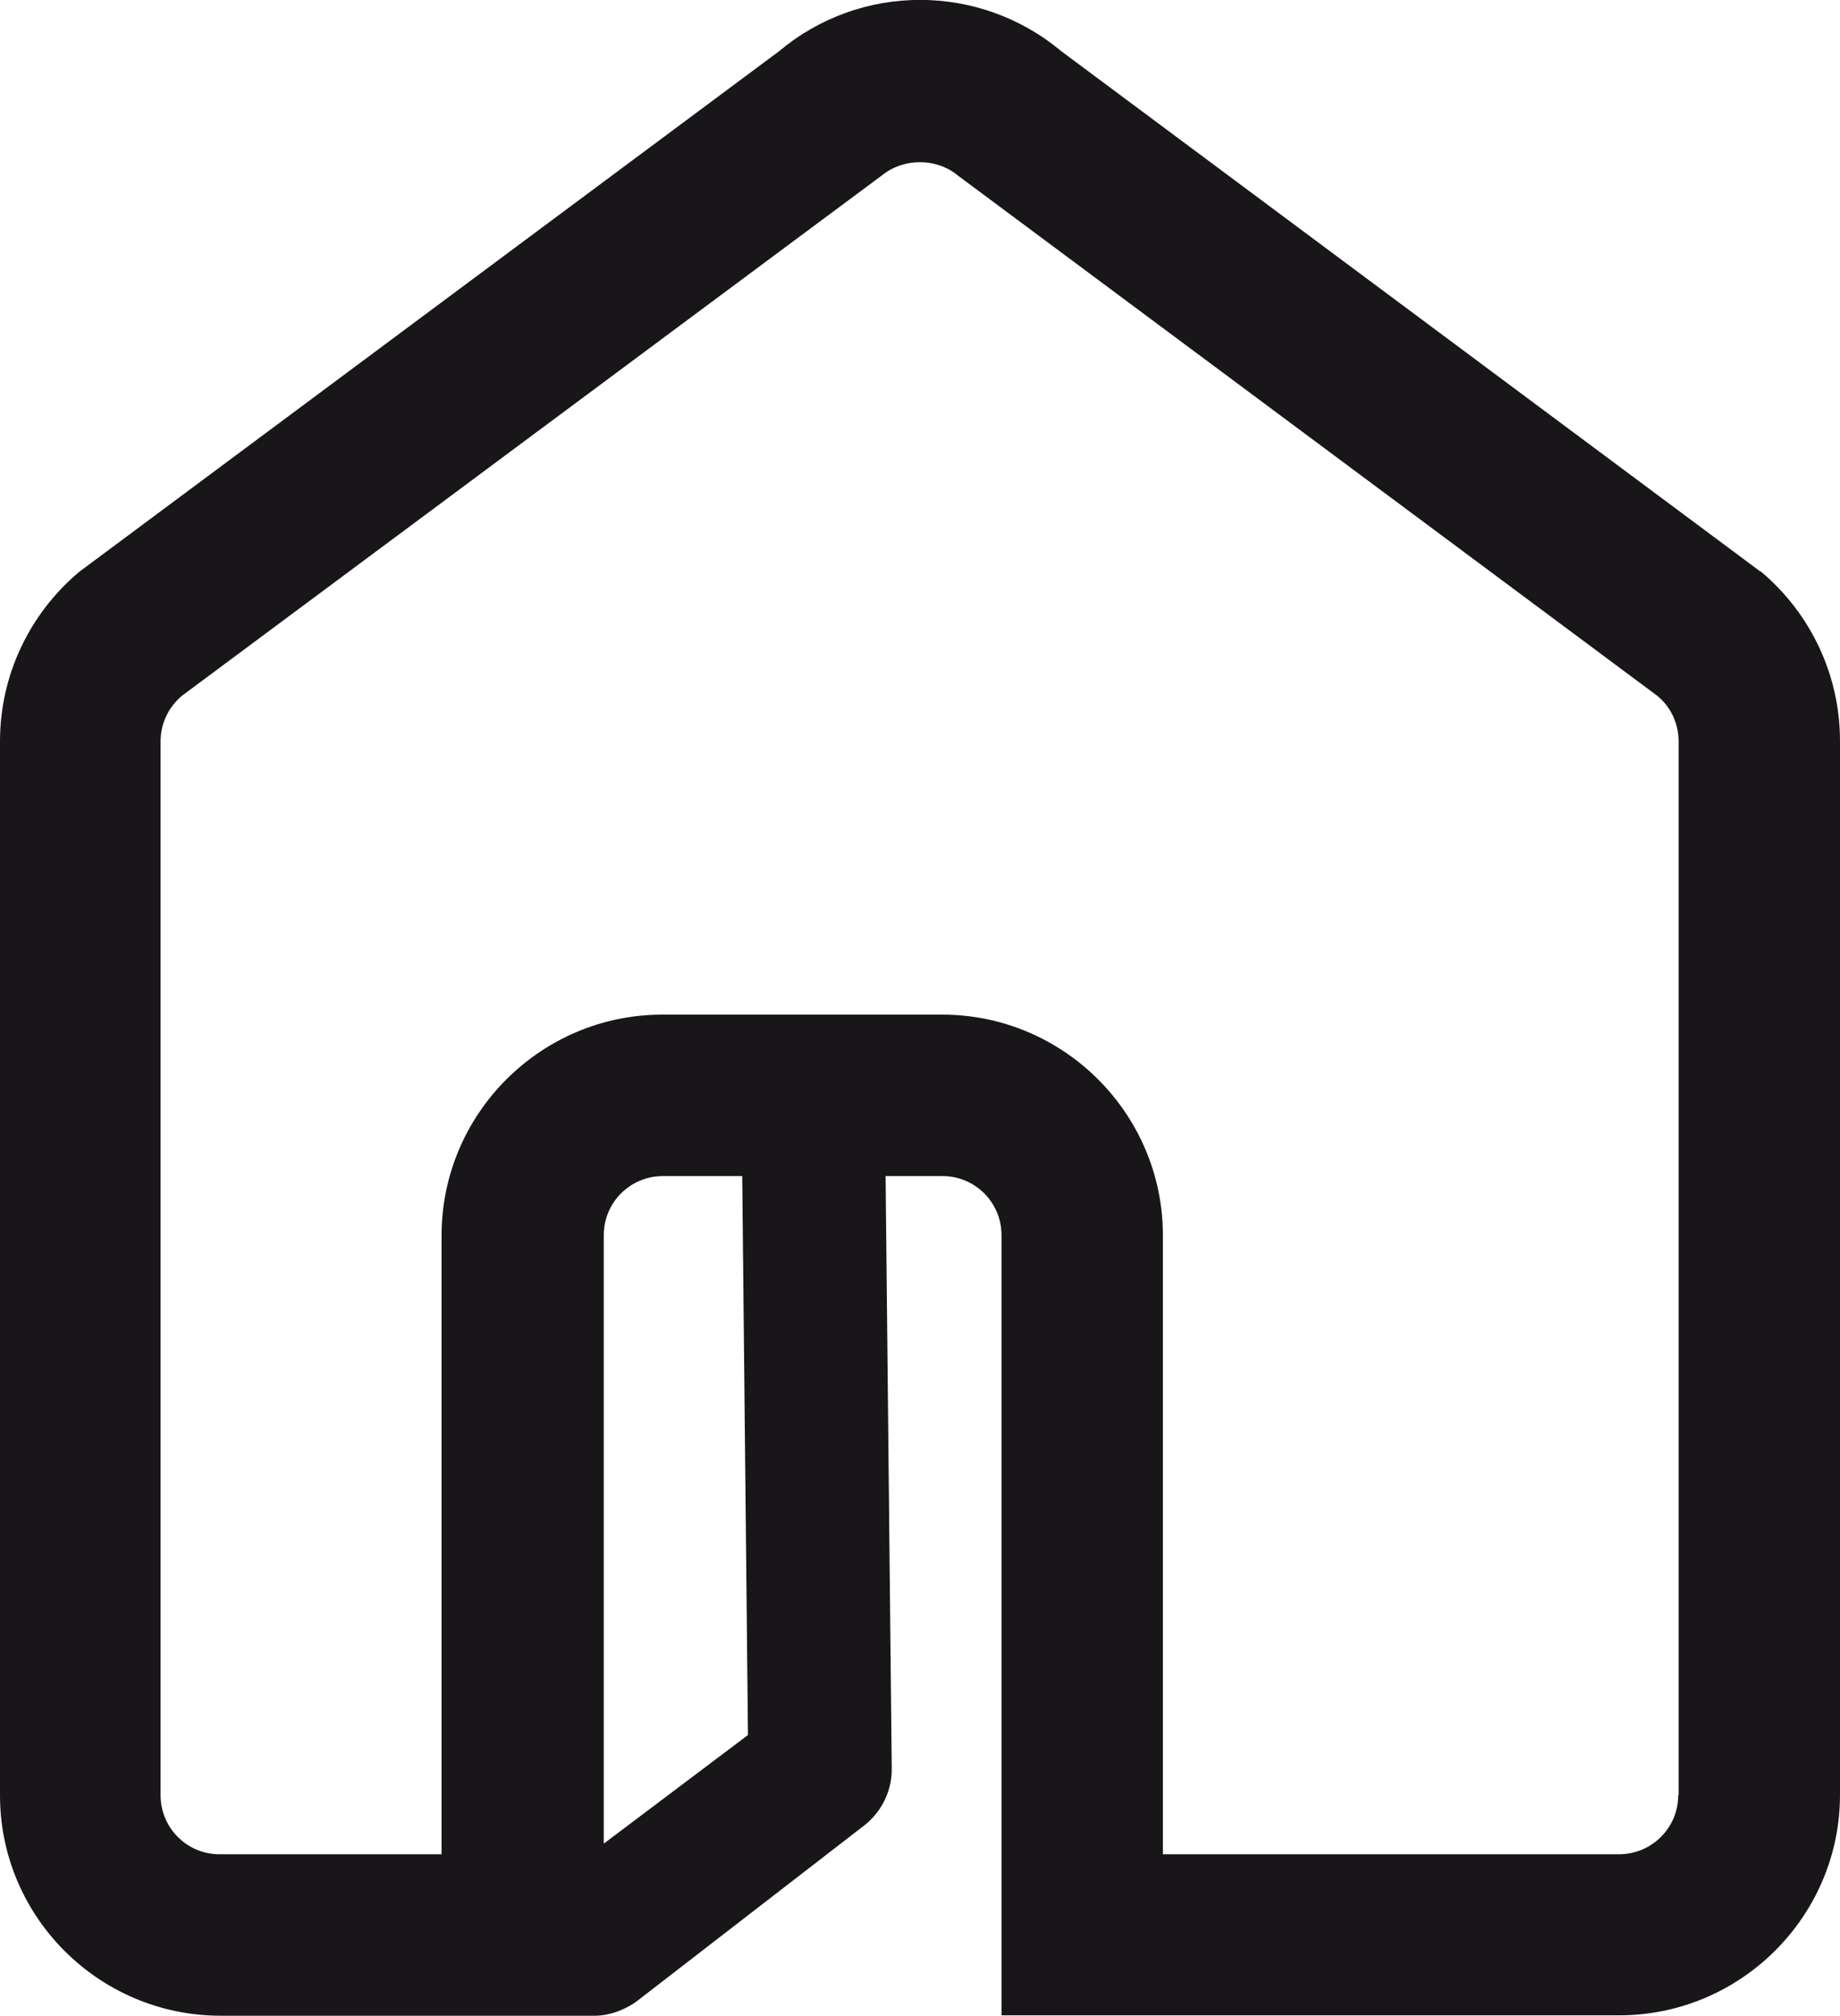
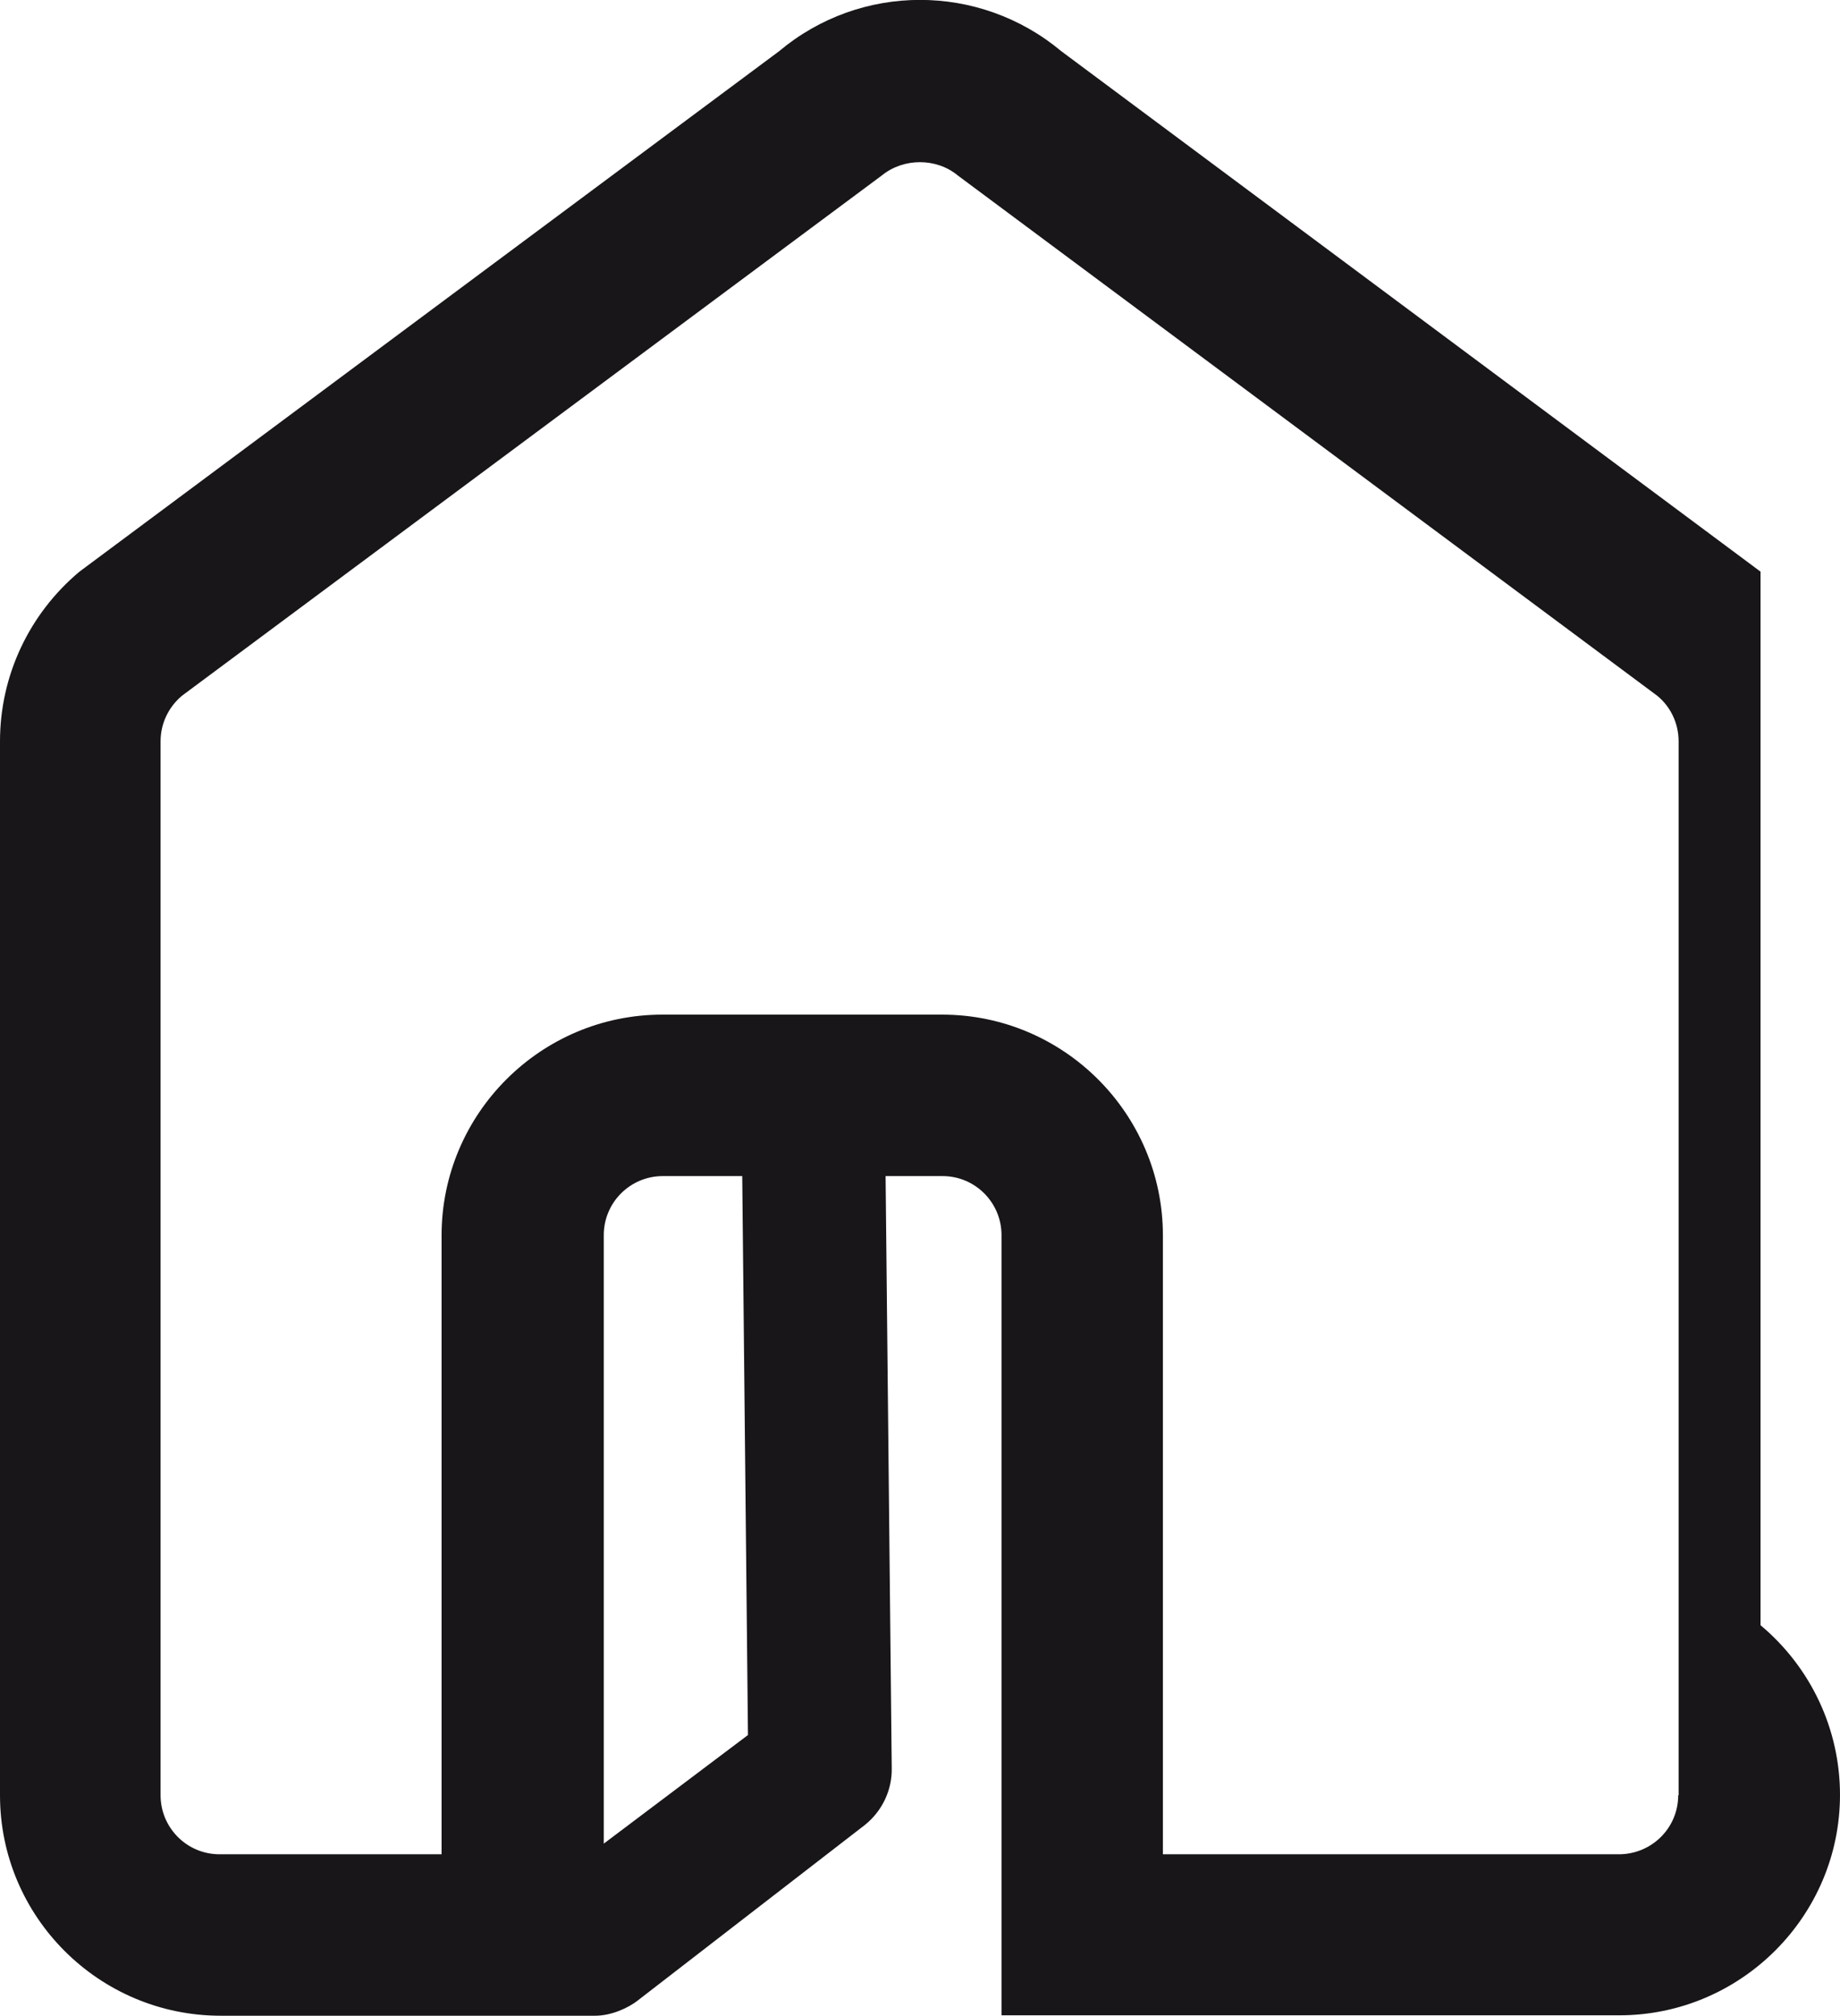
<svg xmlns="http://www.w3.org/2000/svg" id="Ebene_2" viewBox="0 0 44.92 49.2">
  <defs>
    <style>.cls-1{fill:#181619;}</style>
  </defs>
  <g id="Ebene_1-2">
-     <path class="cls-1" d="m42.98,13.95L25.91,1.25c-2-1.67-4.9-1.67-6.89,0L1.94,13.95c-1.23,1.03-1.94,2.54-1.94,4.14v25.72c0,2.97,2.42,5.38,5.39,5.38h9.14c.38,0,.8-.18,1.05-.38l5.54-4.28c.42-.34.66-.85.65-1.38l-.15-14.45h1.39c.8,0,1.44.65,1.44,1.44v19.04h15.08c2.97,0,5.39-2.42,5.39-5.38v-25.72c0-1.6-.71-3.11-1.94-4.14Zm-24.72,28.39l-3.52,2.65v-14.85c0-.8.65-1.44,1.44-1.44h1.94l.14,13.64Zm22.71,1.47c0,.8-.65,1.44-1.45,1.44h-11.13v-15.1c0-2.97-2.42-5.39-5.39-5.39h-6.83c-2.97,0-5.39,2.42-5.39,5.39v15.1h-5.42c-.8,0-1.44-.65-1.44-1.44v-25.72c0-.43.19-.83.52-1.11L21.53,4.28c.53-.43,1.33-.43,1.85,0l17.08,12.7c.33.27.52.68.52,1.11v25.72Z" />
+     <path class="cls-1" d="m42.98,13.95L25.91,1.25c-2-1.67-4.9-1.67-6.89,0L1.94,13.95c-1.23,1.03-1.94,2.54-1.94,4.14v25.72c0,2.97,2.42,5.38,5.39,5.38h9.14c.38,0,.8-.18,1.05-.38l5.54-4.28c.42-.34.66-.85.65-1.38l-.15-14.45h1.39c.8,0,1.44.65,1.44,1.44v19.04h15.08c2.97,0,5.39-2.42,5.39-5.38c0-1.6-.71-3.11-1.94-4.14Zm-24.72,28.39l-3.52,2.65v-14.85c0-.8.65-1.44,1.44-1.44h1.94l.14,13.64Zm22.71,1.47c0,.8-.65,1.44-1.45,1.44h-11.13v-15.1c0-2.97-2.42-5.39-5.39-5.39h-6.83c-2.97,0-5.39,2.42-5.39,5.39v15.1h-5.42c-.8,0-1.44-.65-1.44-1.44v-25.72c0-.43.19-.83.52-1.11L21.53,4.28c.53-.43,1.33-.43,1.85,0l17.08,12.7c.33.27.52.68.52,1.11v25.72Z" />
  </g>
</svg>